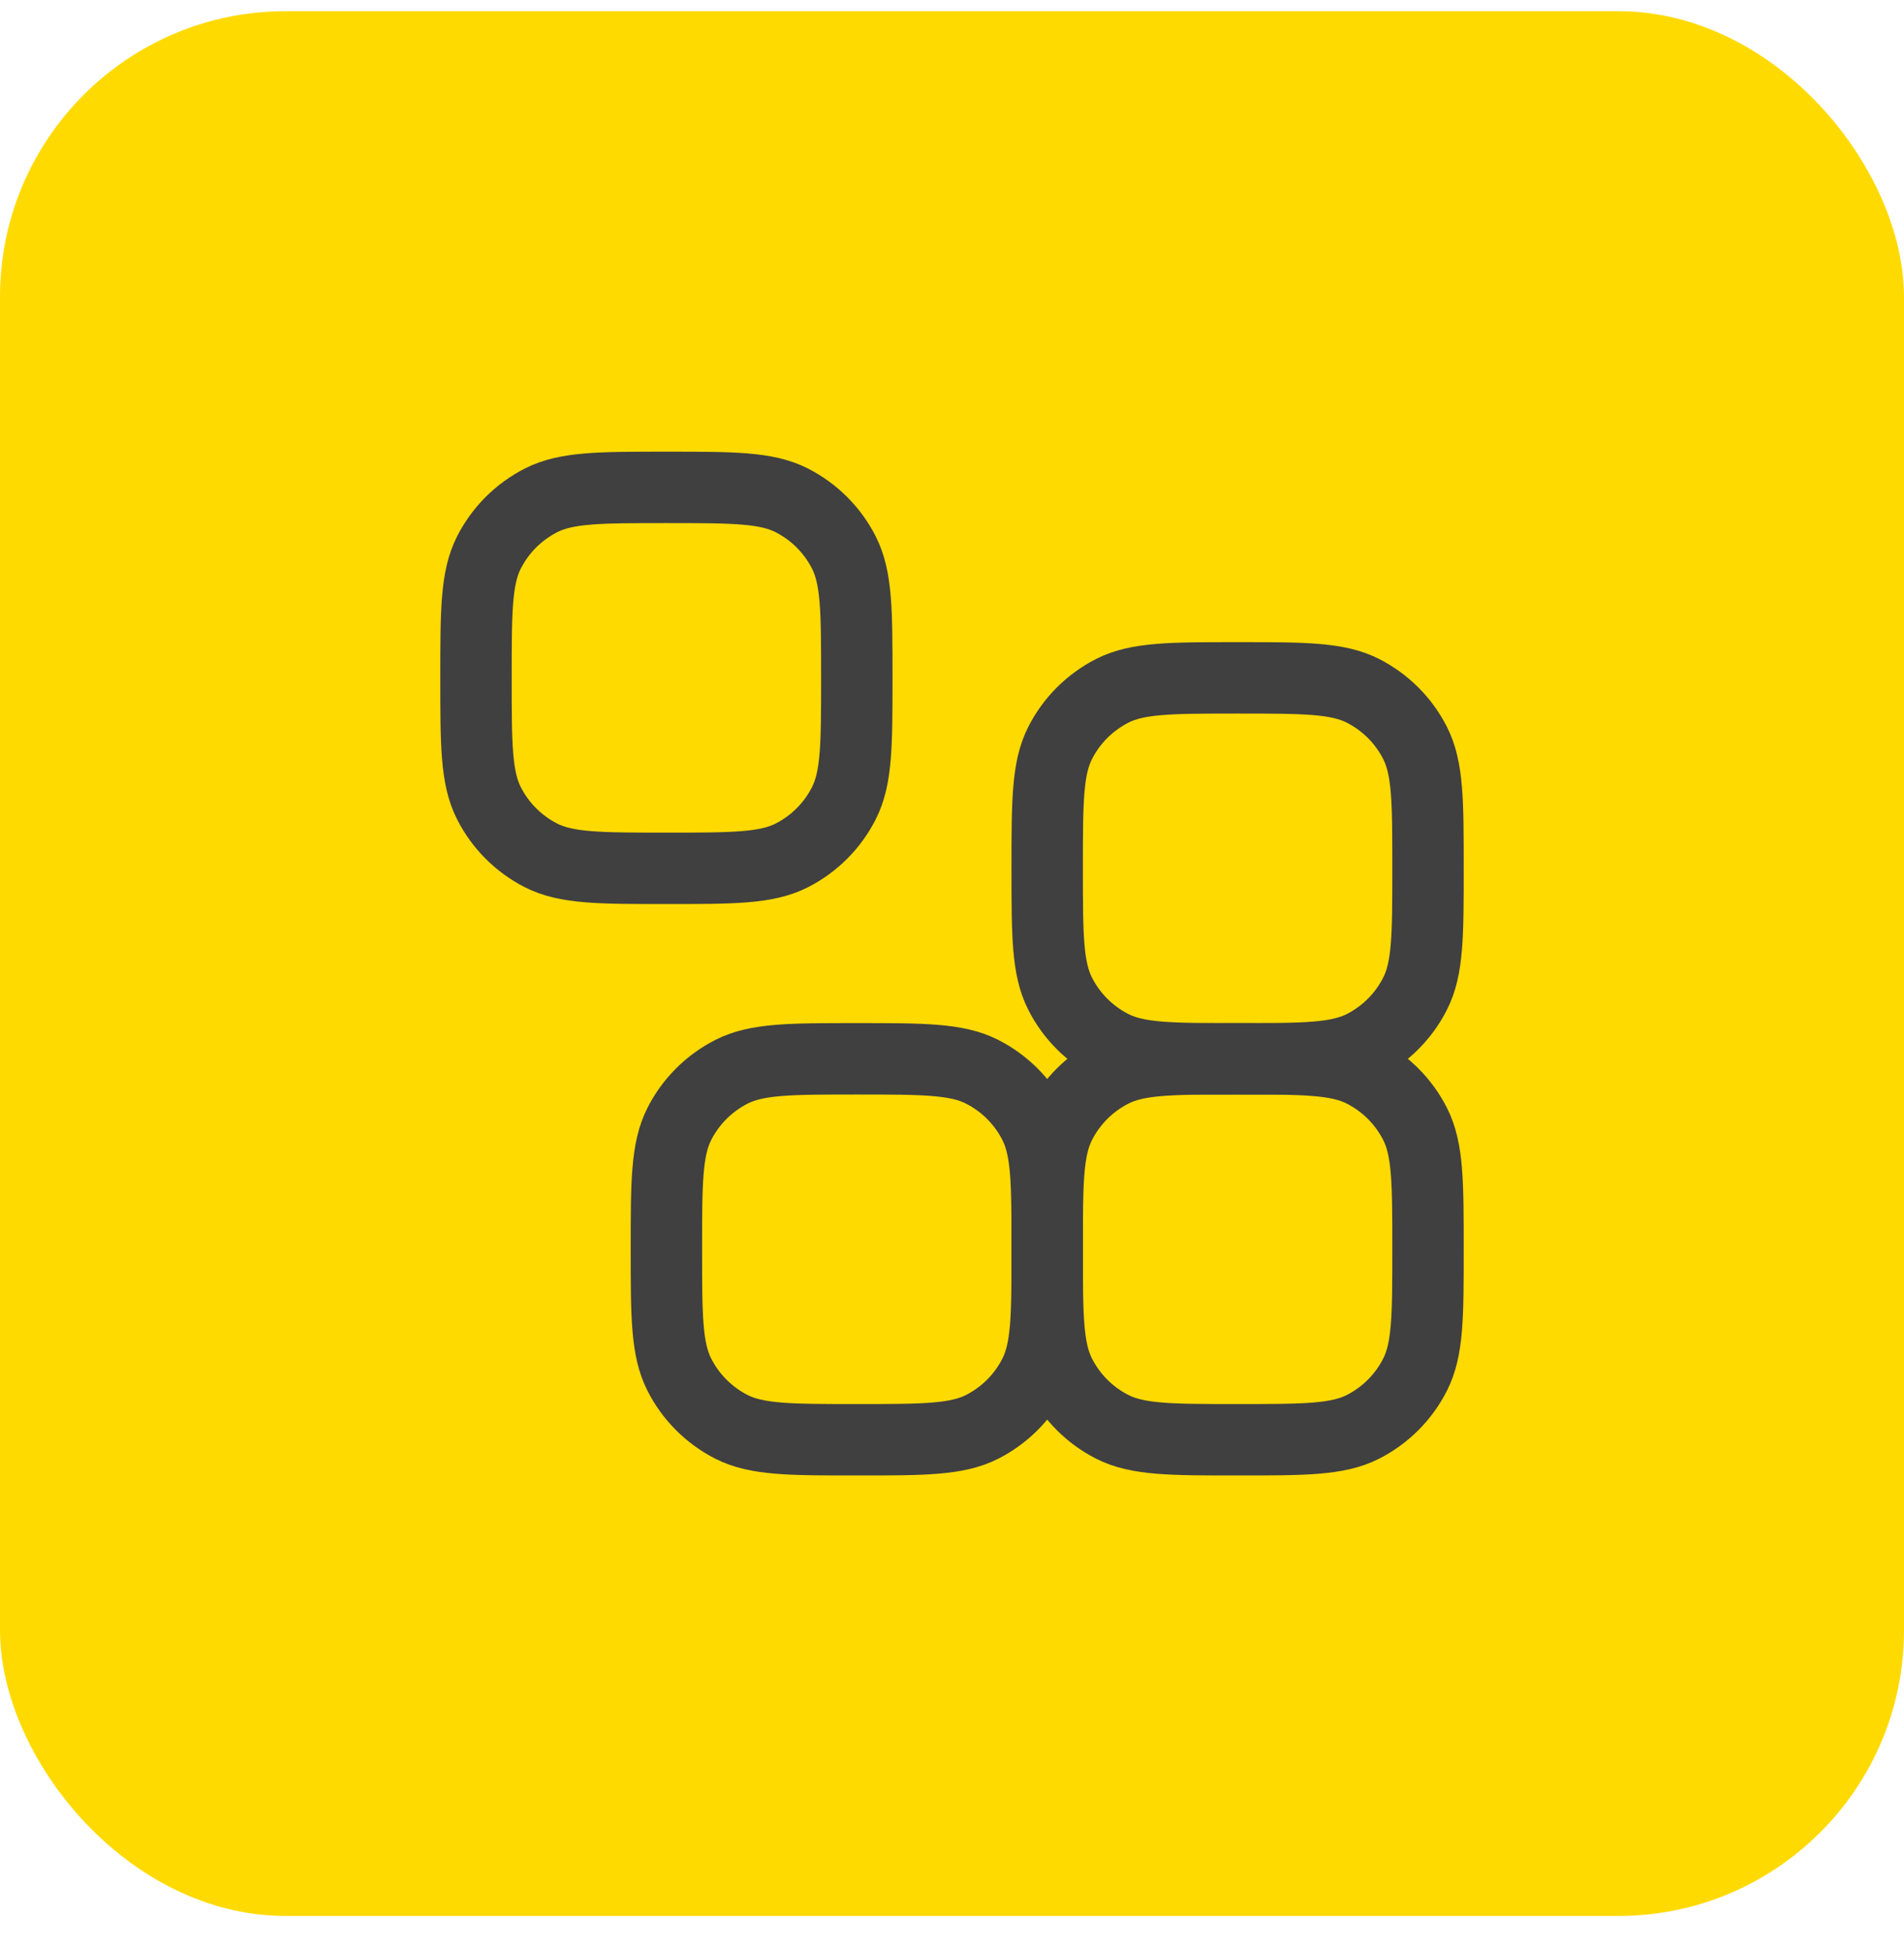
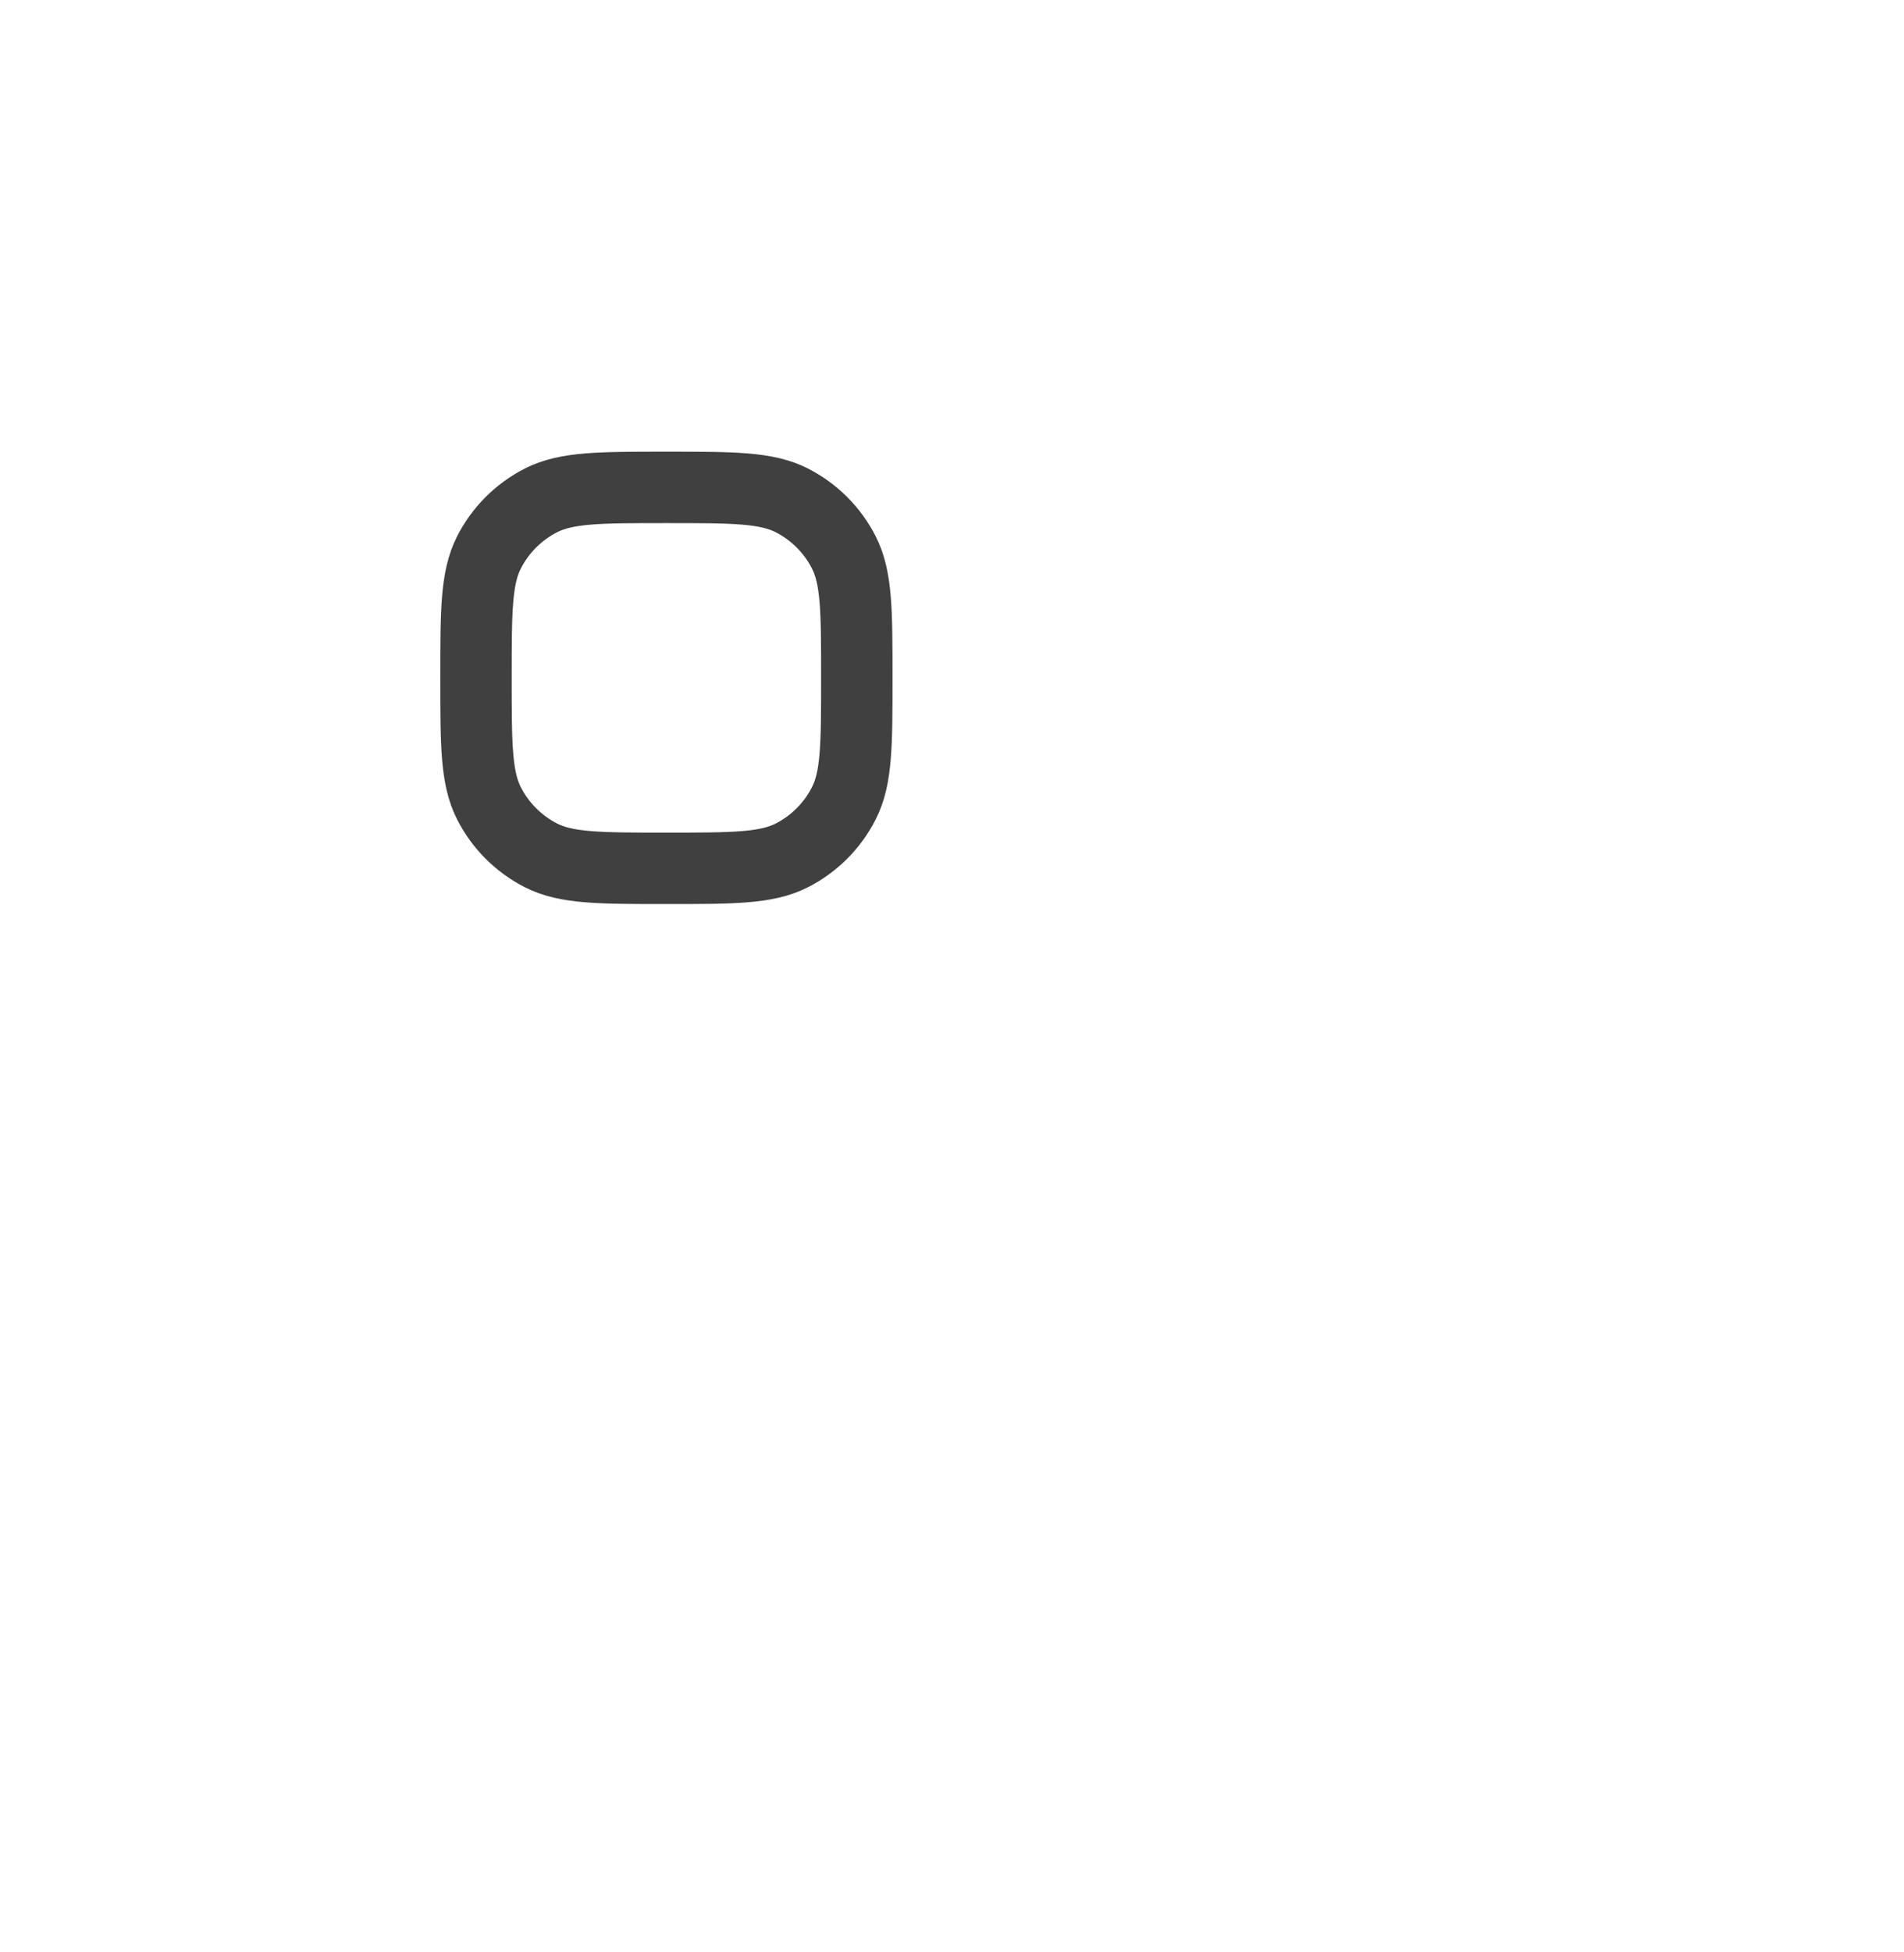
<svg xmlns="http://www.w3.org/2000/svg" width="40" height="41" viewBox="0 0 40 41" fill="none">
-   <rect y="0.235" width="40" height="40" rx="6" fill="#FFDA00" />
-   <path d="M30 26.235C30 27.636 30 28.336 29.727 28.87C29.488 29.341 29.105 29.723 28.635 29.963C28.1 30.235 27.4 30.235 26 30.235C24.6 30.235 23.9 30.235 23.365 29.963C22.895 29.723 22.512 29.341 22.273 28.87C22 28.336 22 27.636 22 26.235C22 24.835 22 24.135 22.273 23.6C22.512 23.13 22.895 22.748 23.365 22.508C23.9 22.235 24.6 22.235 26 22.235C27.4 22.235 28.1 22.235 28.635 22.508C29.105 22.748 29.488 23.13 29.727 23.6C30 24.135 30 24.835 30 26.235Z" stroke="#404041" stroke-width="1.5" />
-   <path d="M30 18.235C30 19.636 30 20.336 29.727 20.87C29.488 21.341 29.105 21.723 28.635 21.963C28.1 22.235 27.4 22.235 26 22.235C24.6 22.235 23.9 22.235 23.365 21.963C22.895 21.723 22.512 21.341 22.273 20.87C22 20.336 22 19.636 22 18.235C22 16.835 22 16.135 22.273 15.6C22.512 15.13 22.895 14.748 23.365 14.508C23.9 14.235 24.6 14.235 26 14.235C27.4 14.235 28.1 14.235 28.635 14.508C29.105 14.748 29.488 15.13 29.727 15.6C30 16.135 30 16.835 30 18.235Z" stroke="#404041" stroke-width="1.5" />
-   <path d="M22 26.235C22 27.636 22 28.336 21.727 28.87C21.488 29.341 21.105 29.723 20.635 29.963C20.1 30.235 19.4 30.235 18 30.235C16.6 30.235 15.9 30.235 15.365 29.963C14.895 29.723 14.512 29.341 14.273 28.87C14 28.336 14 27.636 14 26.235C14 24.835 14 24.135 14.273 23.6C14.512 23.13 14.895 22.748 15.365 22.508C15.9 22.235 16.6 22.235 18 22.235C19.4 22.235 20.1 22.235 20.635 22.508C21.105 22.748 21.488 23.13 21.727 23.6C22 24.135 22 24.835 22 26.235Z" stroke="#404041" stroke-width="1.5" />
  <path d="M18 14.235C18 15.636 18 16.336 17.727 16.87C17.488 17.341 17.105 17.723 16.635 17.963C16.1 18.235 15.4 18.235 14 18.235C12.6 18.235 11.9 18.235 11.365 17.963C10.895 17.723 10.512 17.341 10.273 16.87C10 16.335 10 15.636 10 14.235C10 12.835 10 12.135 10.273 11.6C10.512 11.13 10.895 10.748 11.365 10.508C11.9 10.235 12.6 10.235 14 10.235C15.4 10.235 16.1 10.235 16.635 10.508C17.105 10.748 17.488 11.13 17.727 11.6C18 12.135 18 12.835 18 14.235Z" stroke="#404041" stroke-width="1.5" />
</svg>